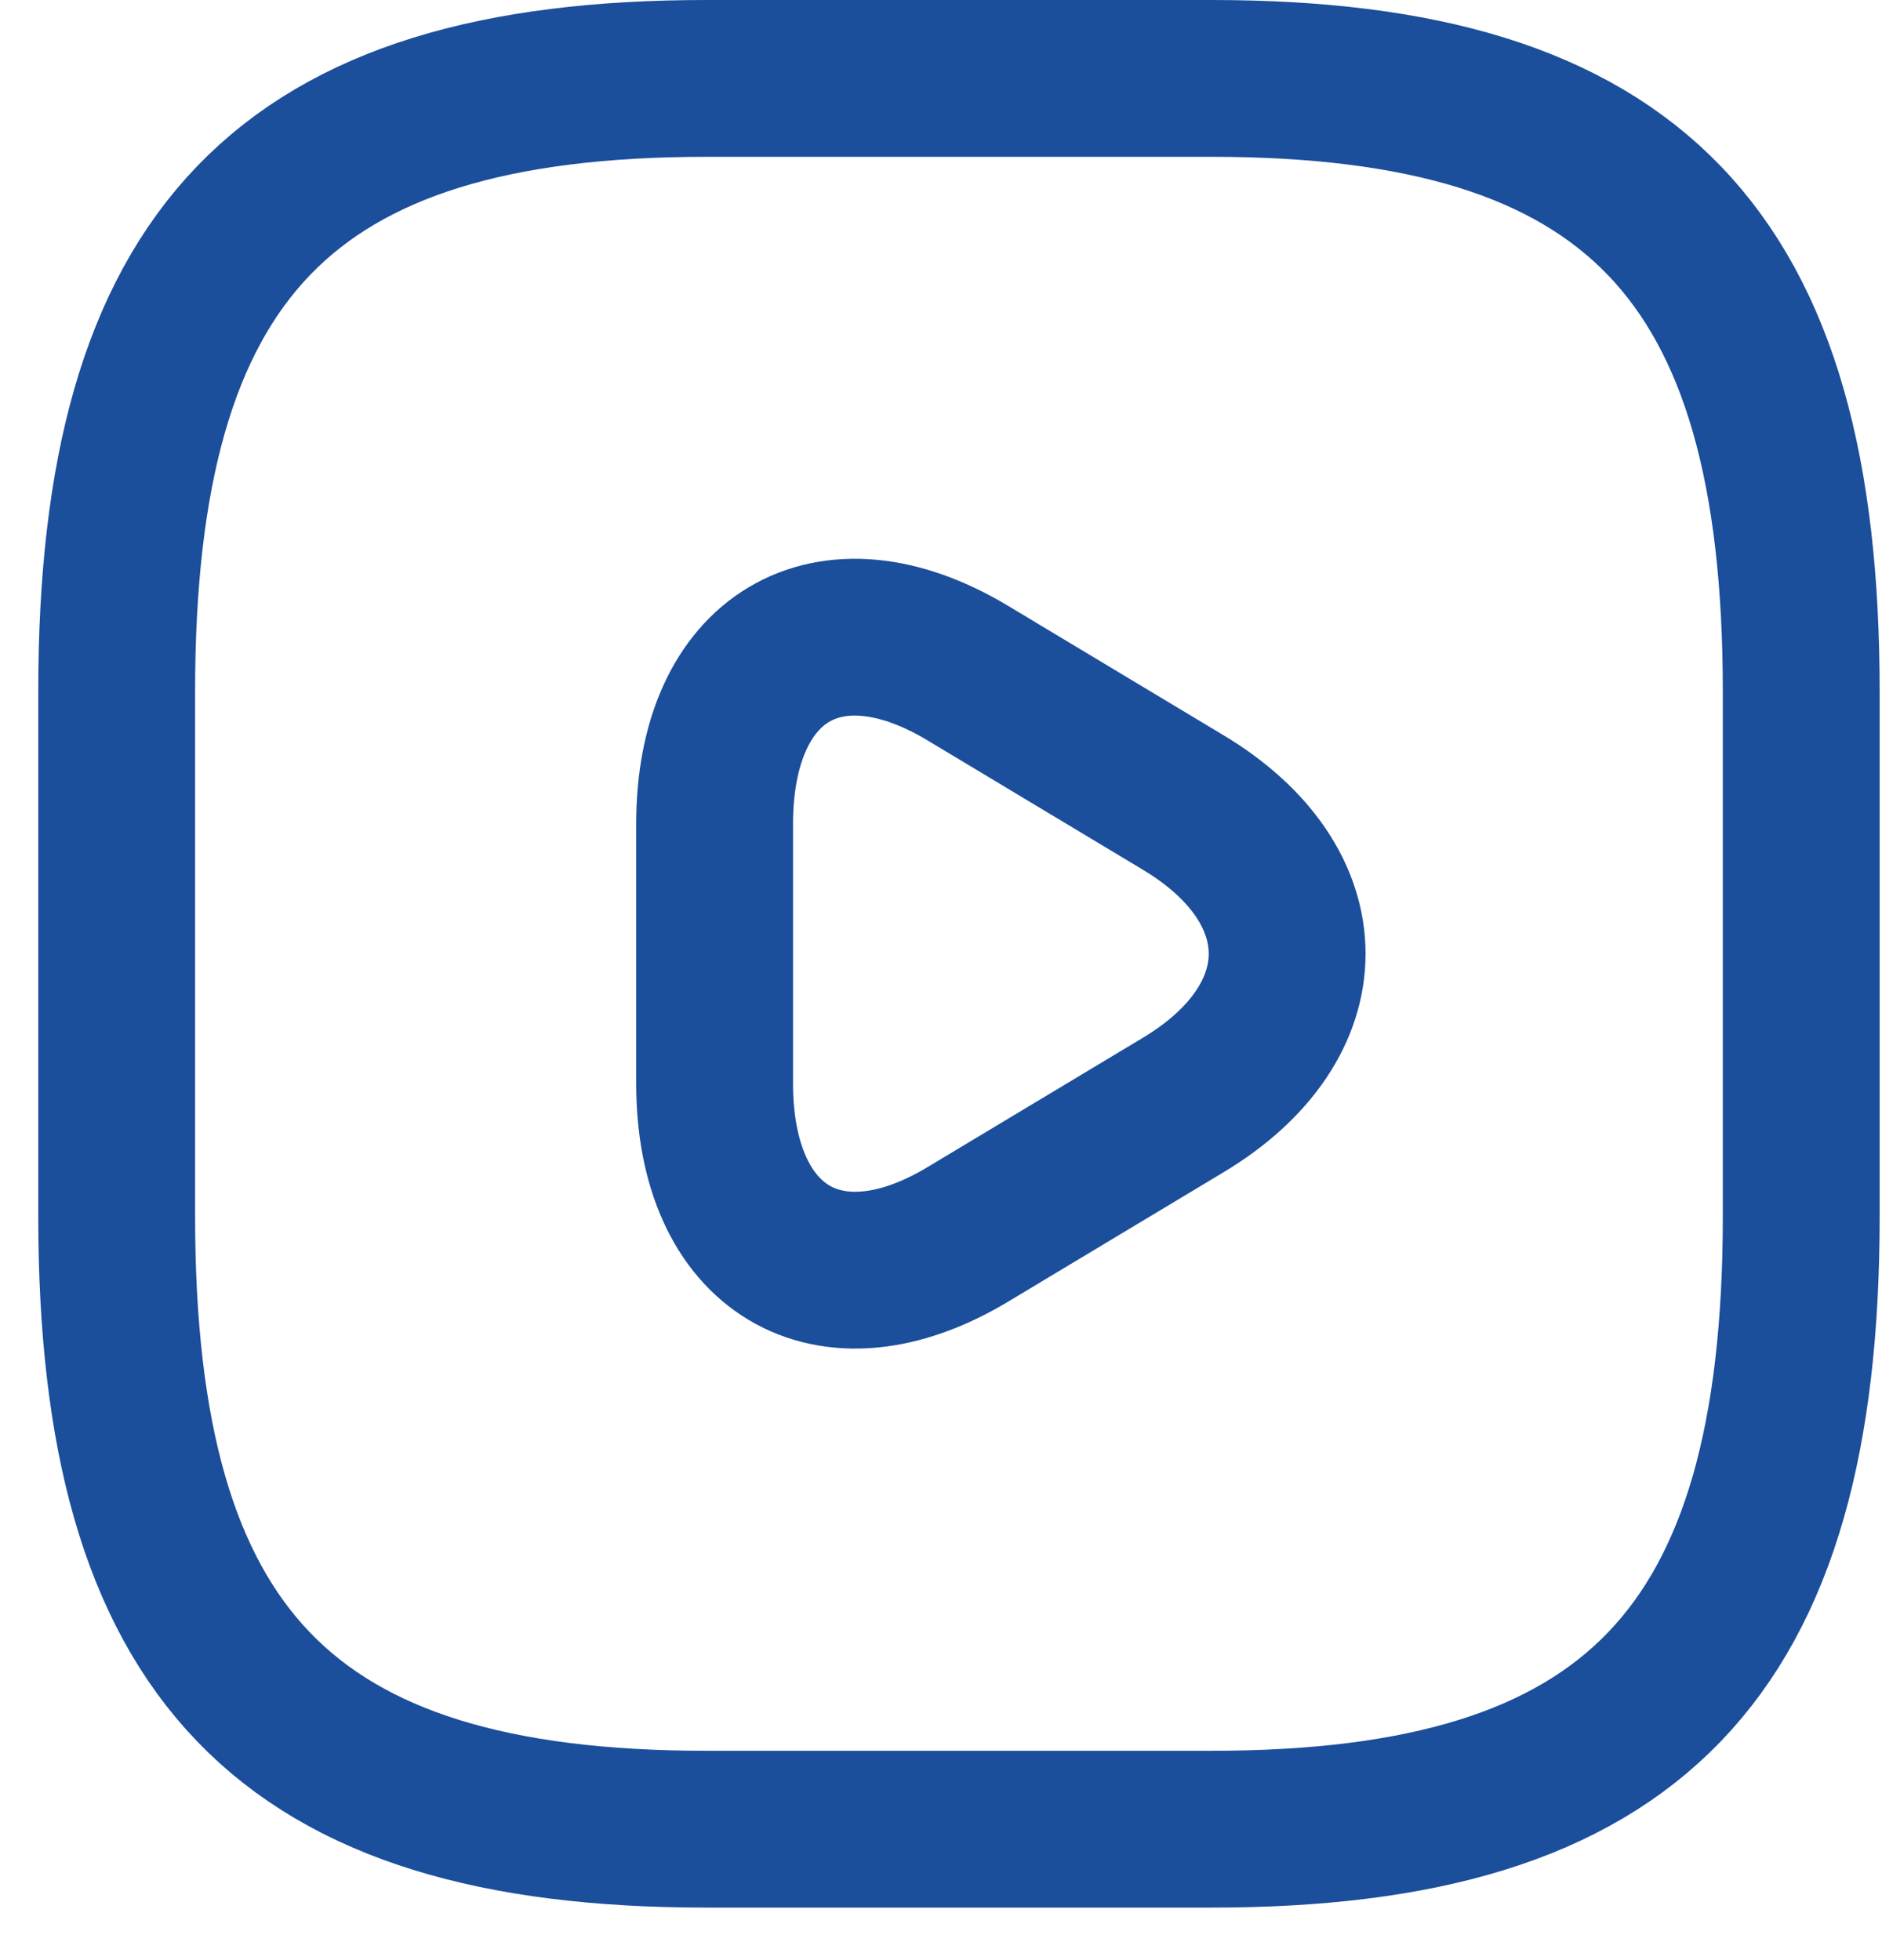
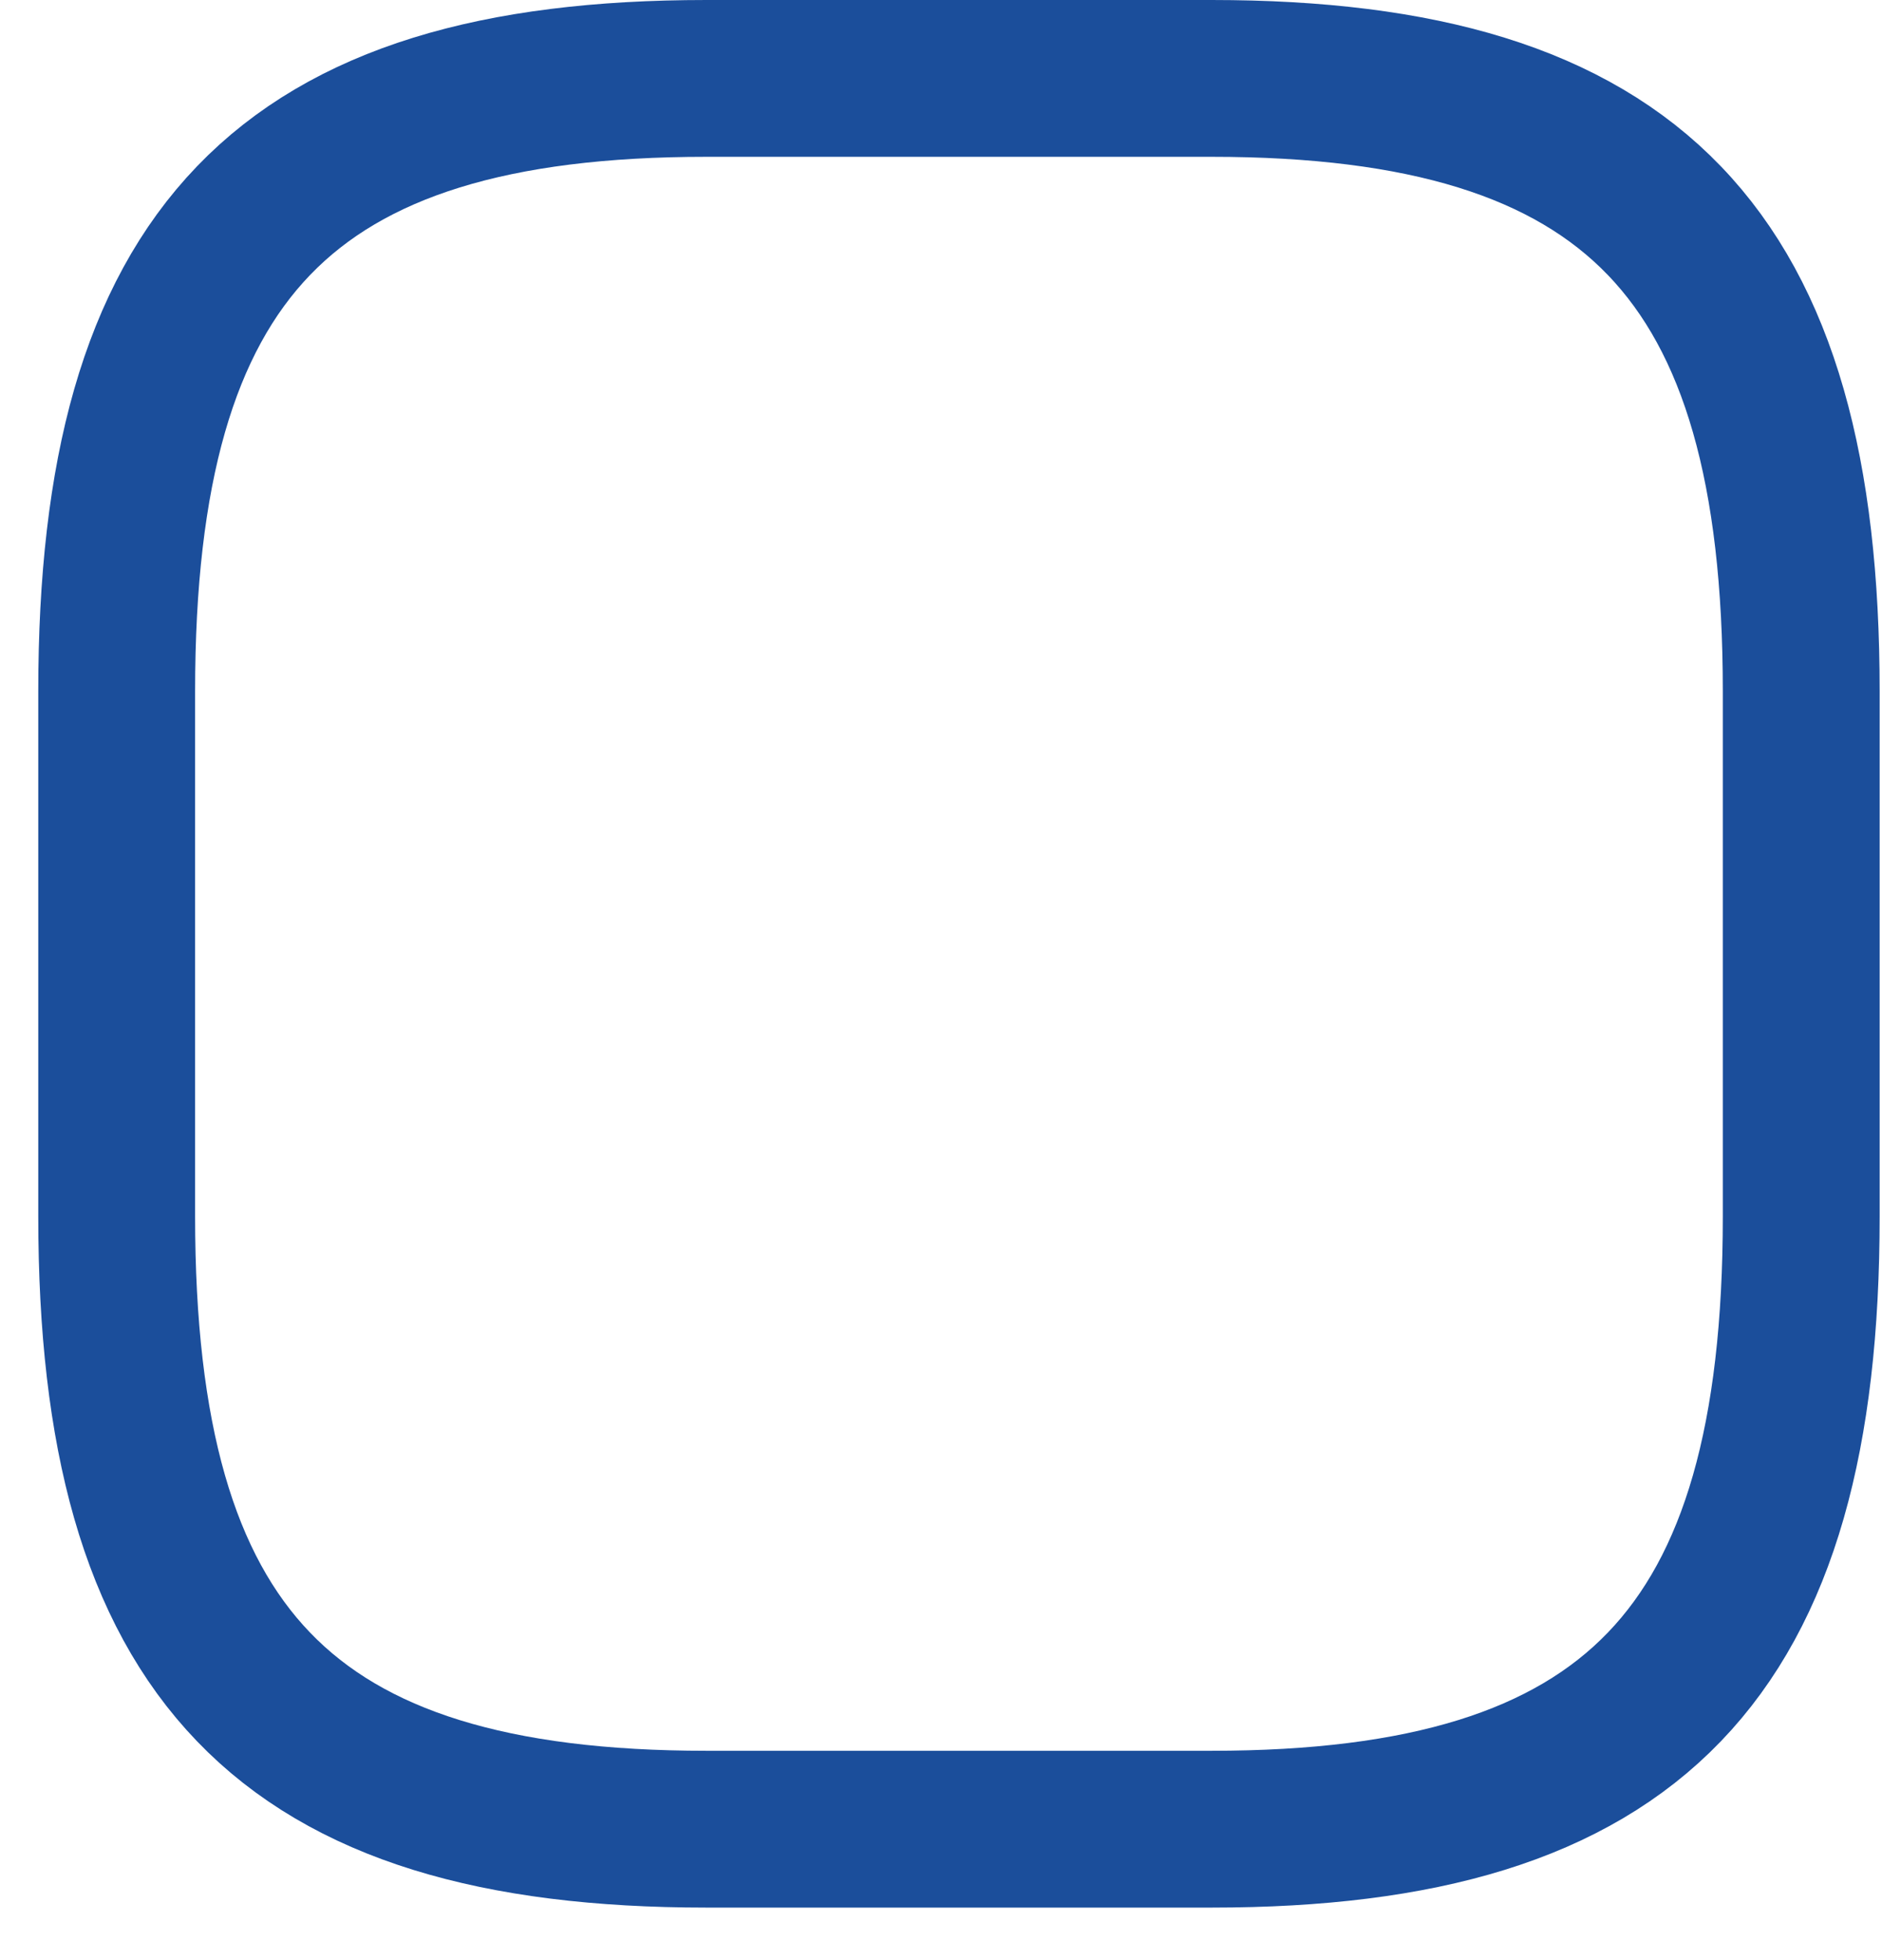
<svg xmlns="http://www.w3.org/2000/svg" width="24" height="25" viewBox="0 0 24 25" fill="none">
  <path d="M9.007 23.33H15.451C20.822 23.33 22.97 21.097 22.97 15.514V8.816C22.97 3.233 20.822 1 15.451 1H9.007C3.636 1 1.488 3.233 1.488 8.816V15.514C1.488 21.097 3.636 23.33 9.007 23.33Z" stroke="#1B4E9B" stroke-width="2" stroke-linecap="round" stroke-linejoin="round" />
-   <path d="M9.113 12.165V10.512C9.113 8.38 10.563 7.52 12.335 8.581L13.71 9.407L15.085 10.233C16.857 11.294 16.857 13.035 15.085 14.096L13.71 14.922L12.335 15.748C10.563 16.809 9.113 15.938 9.113 13.817V12.165Z" stroke="#1B4E9B" stroke-width="2" stroke-miterlimit="10" stroke-linecap="round" stroke-linejoin="round" />
</svg>